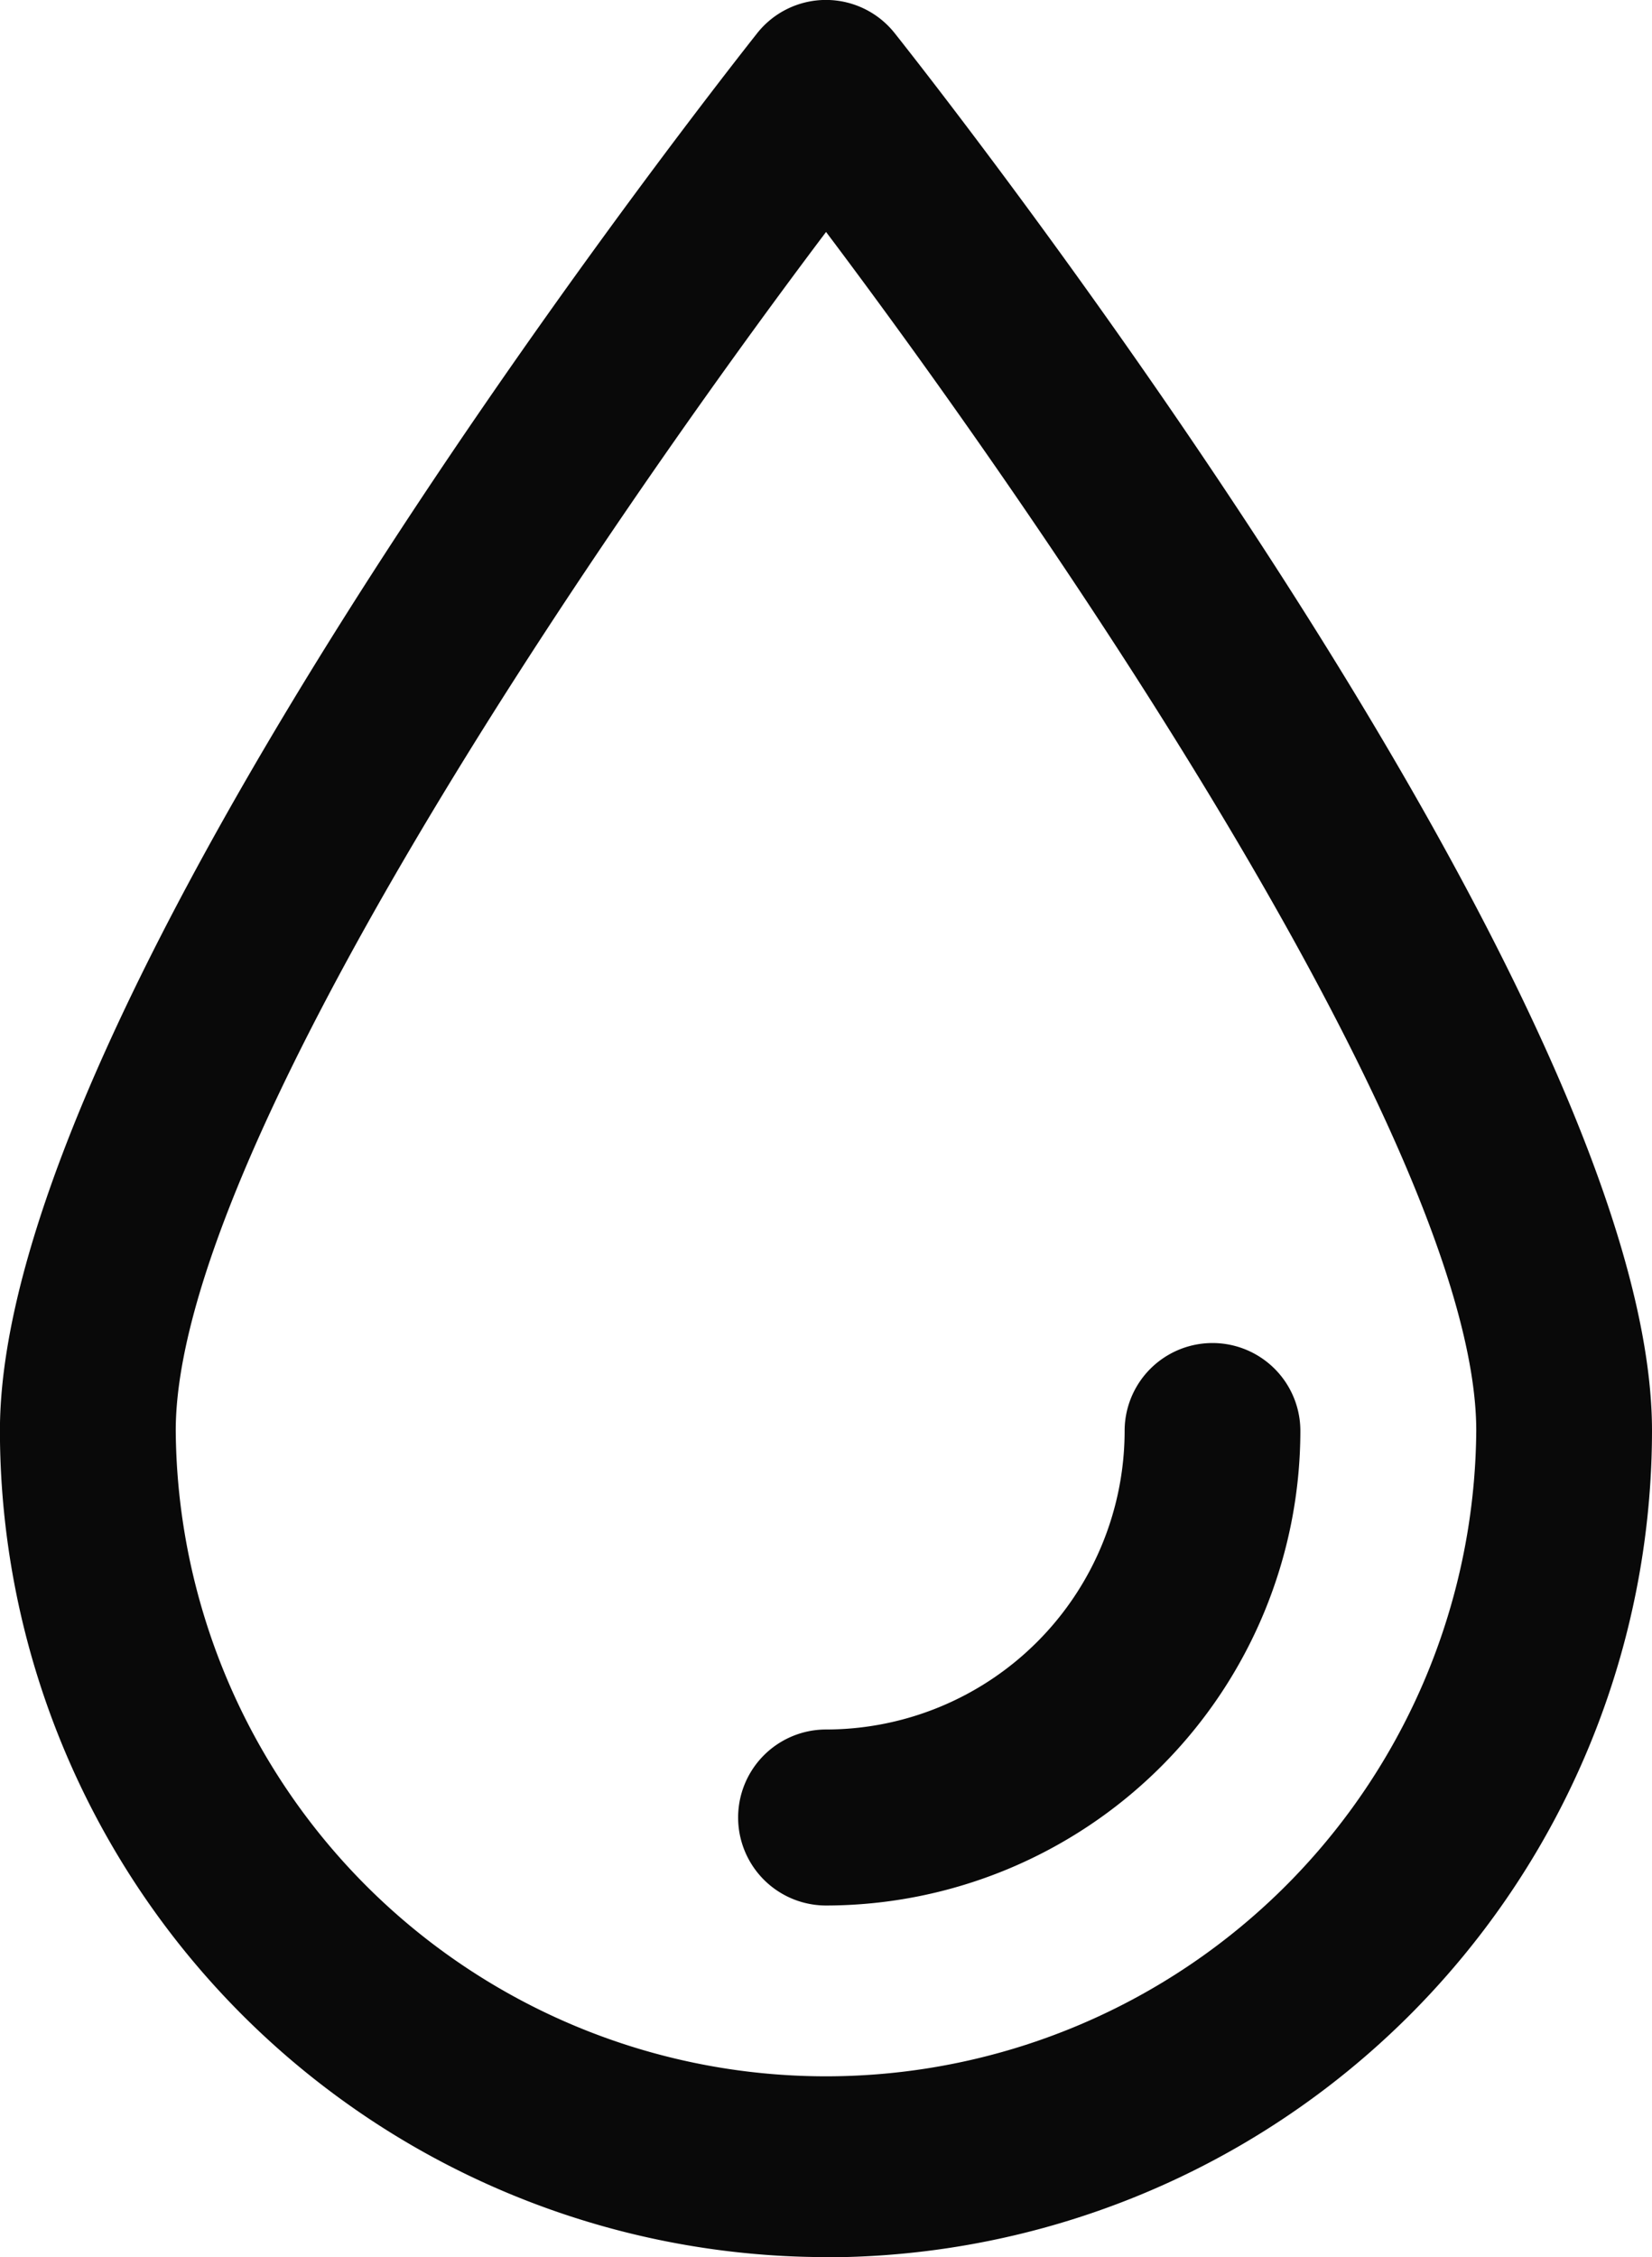
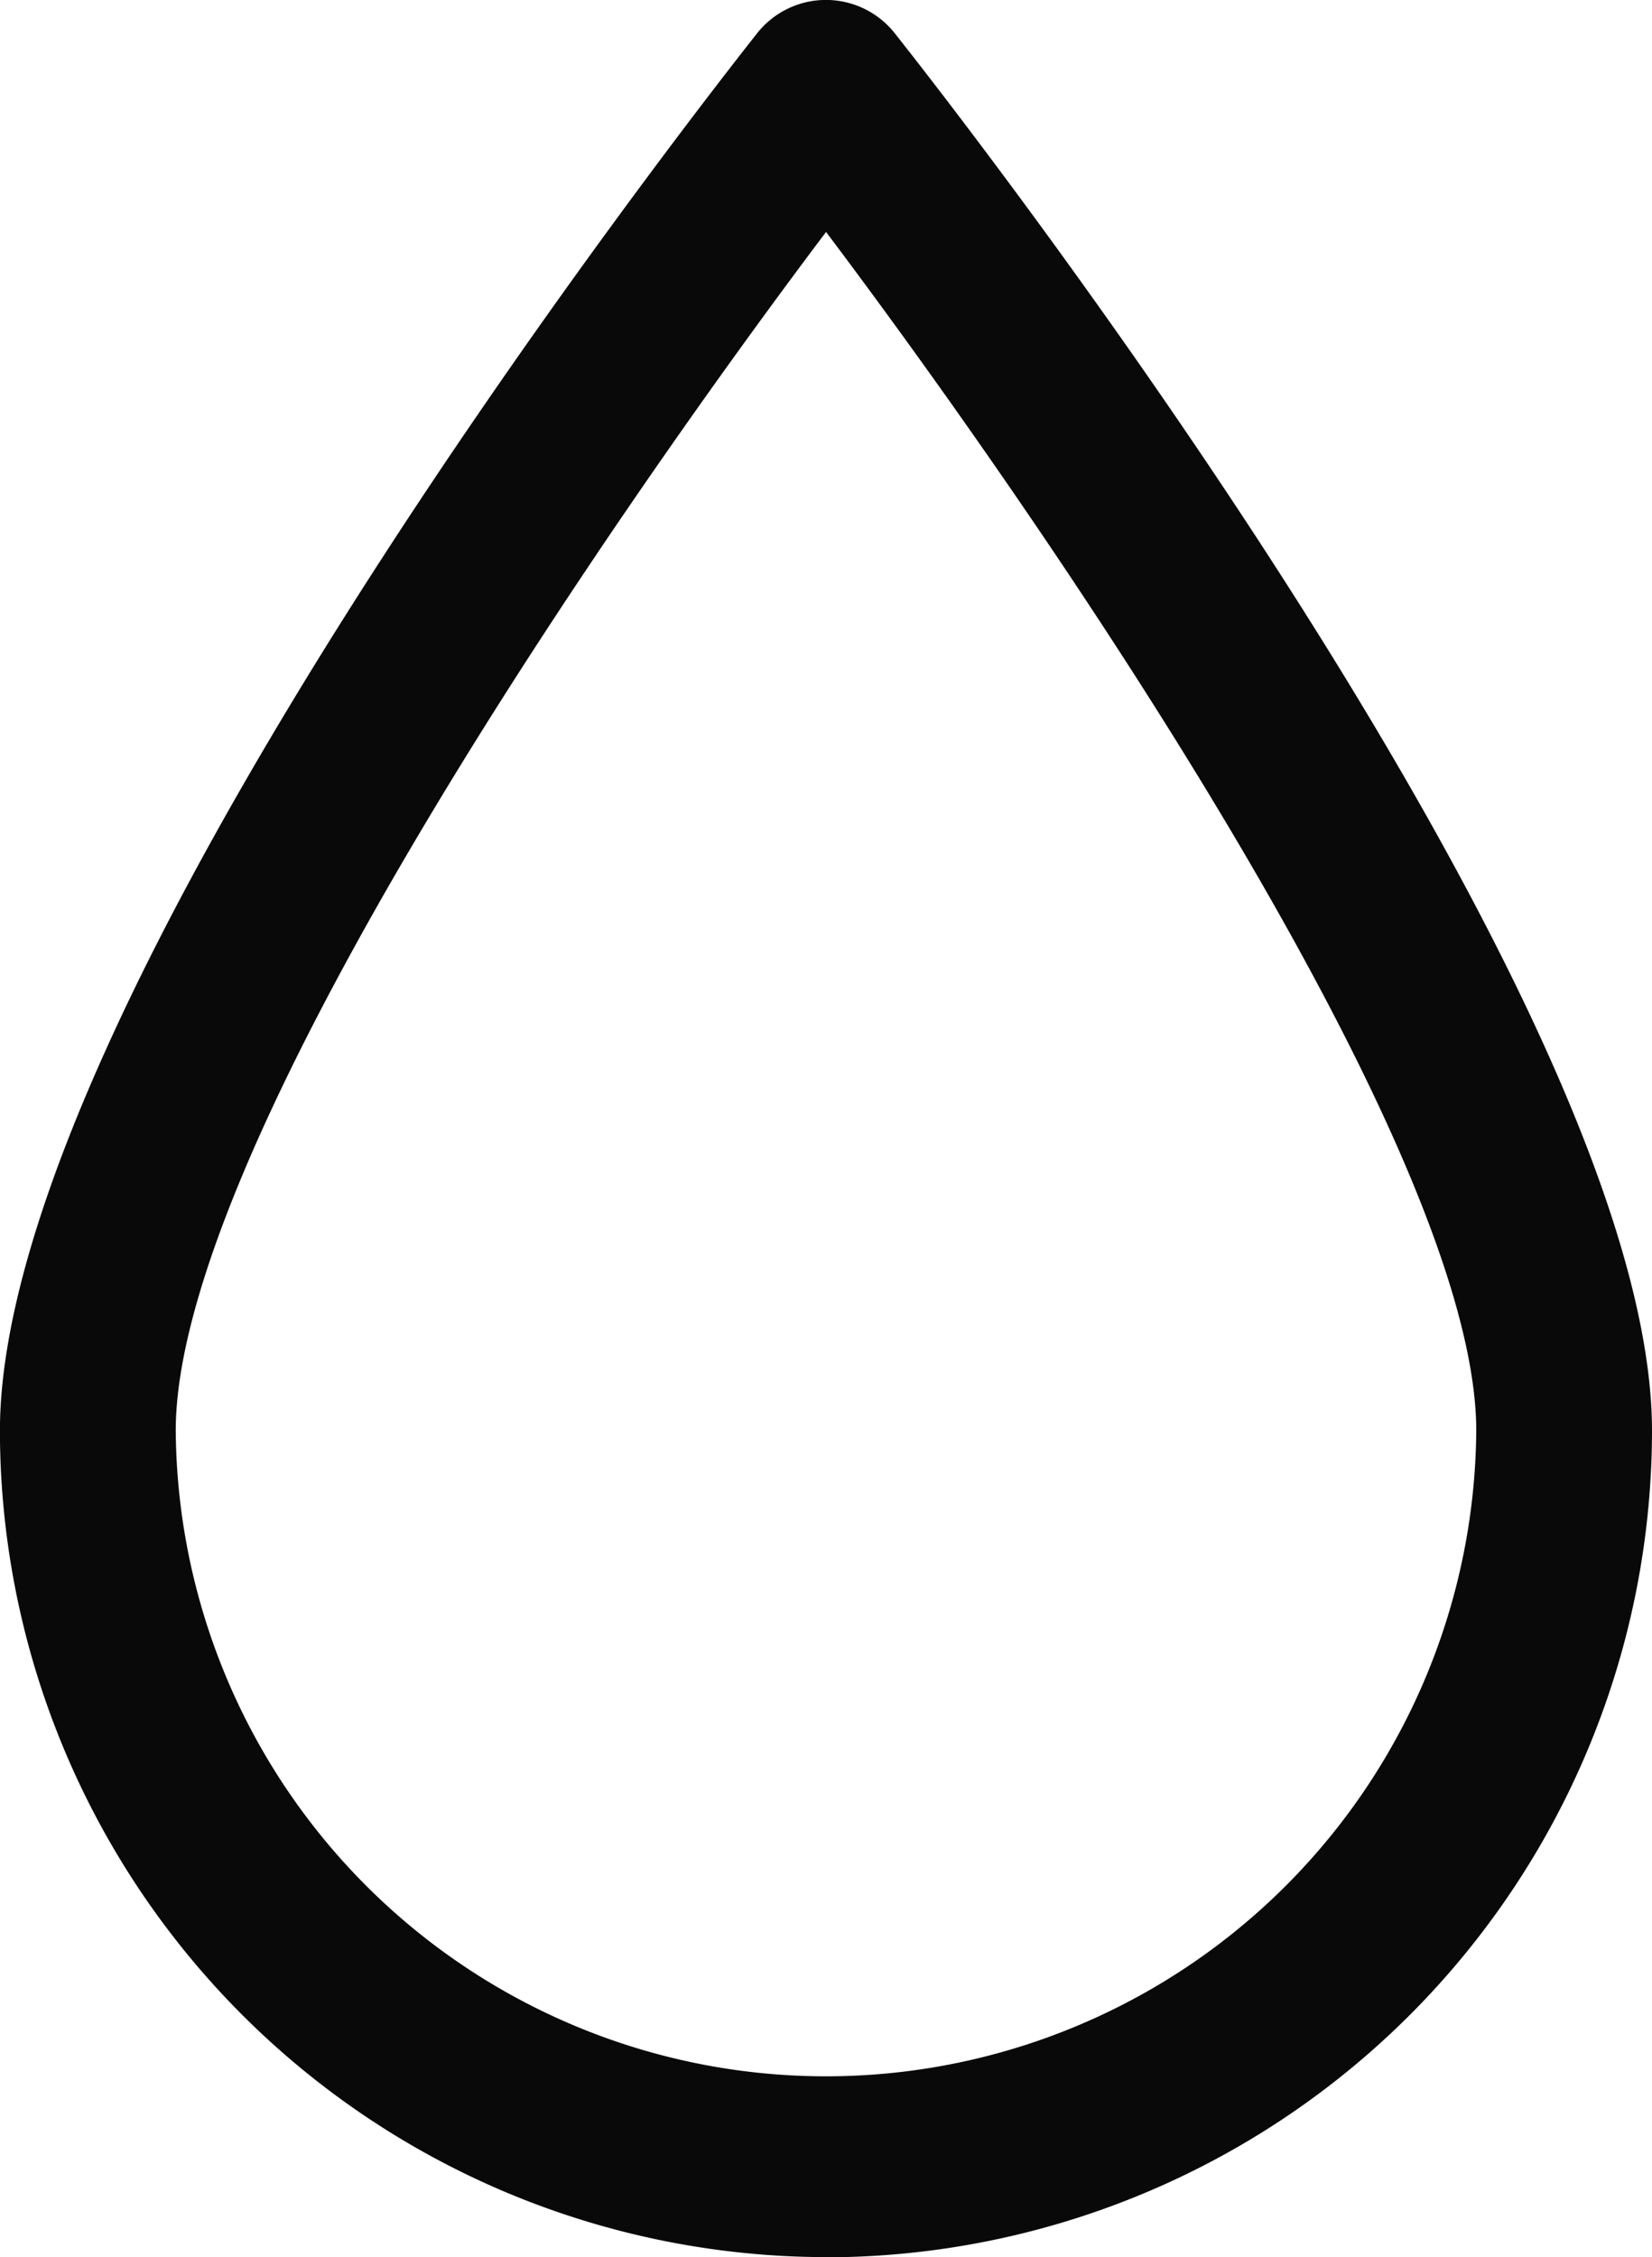
<svg xmlns="http://www.w3.org/2000/svg" width="43.307" height="59.148" viewBox="0 0 43.307 59.148">
  <g id="Group_206" data-name="Group 206" transform="translate(0)">
    <path id="Path_3850" data-name="Path 3850" d="M65.457,62.4c-6.033,8-17.048,24.121-17.048,31.411a17.047,17.047,0,0,0,34.093,0C82.5,86.525,71.482,70.4,65.457,62.4Zm0,53.065A21.678,21.678,0,0,1,43.8,93.815C43.8,82.65,61.615,59.77,63.645,57.2a2.3,2.3,0,0,1,3.618,0C69.3,59.77,87.109,82.65,87.109,93.815A21.678,21.678,0,0,1,65.457,115.47Z" transform="translate(-43.802 -56.322)" fill="#090909" />
-     <path id="Path_3851" data-name="Path 3851" d="M71.568,117.365a2.306,2.306,0,1,1,0-4.612,7.833,7.833,0,0,0,7.826-7.823,2.3,2.3,0,1,1,4.607,0A12.45,12.45,0,0,1,71.568,117.365Z" transform="translate(-49.912 -67.435)" fill="#090909" />
  </g>
</svg>